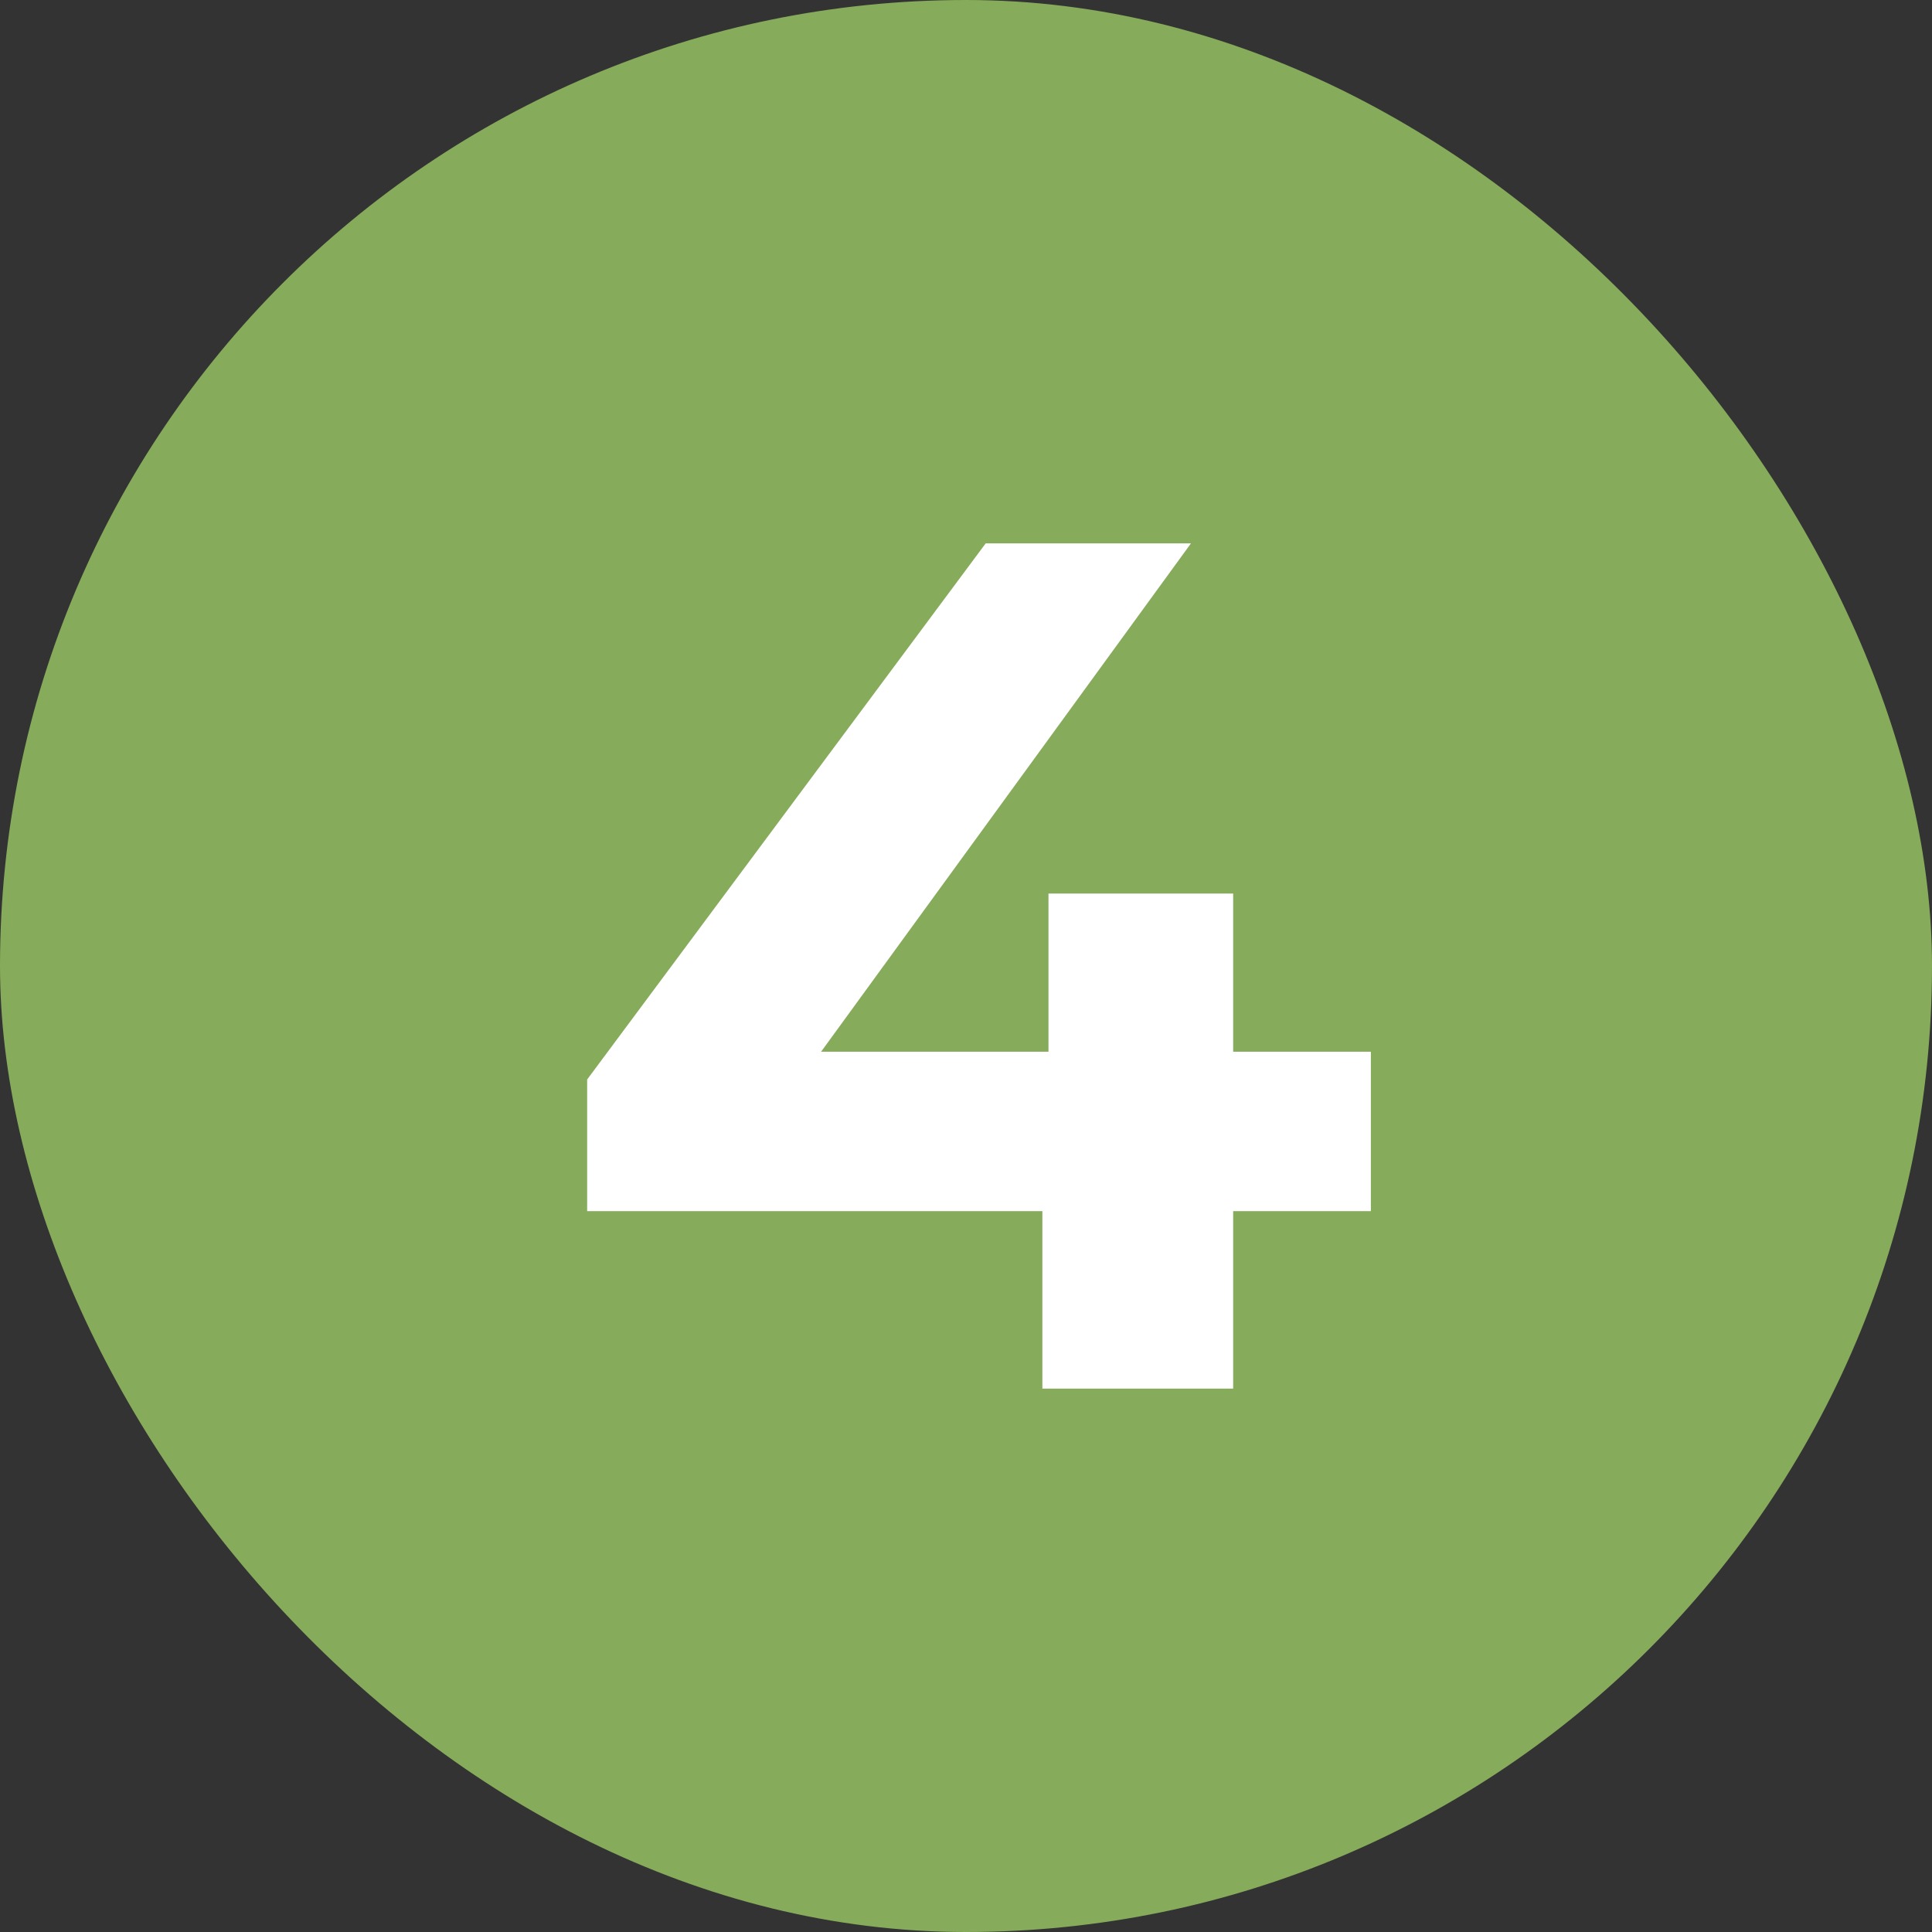
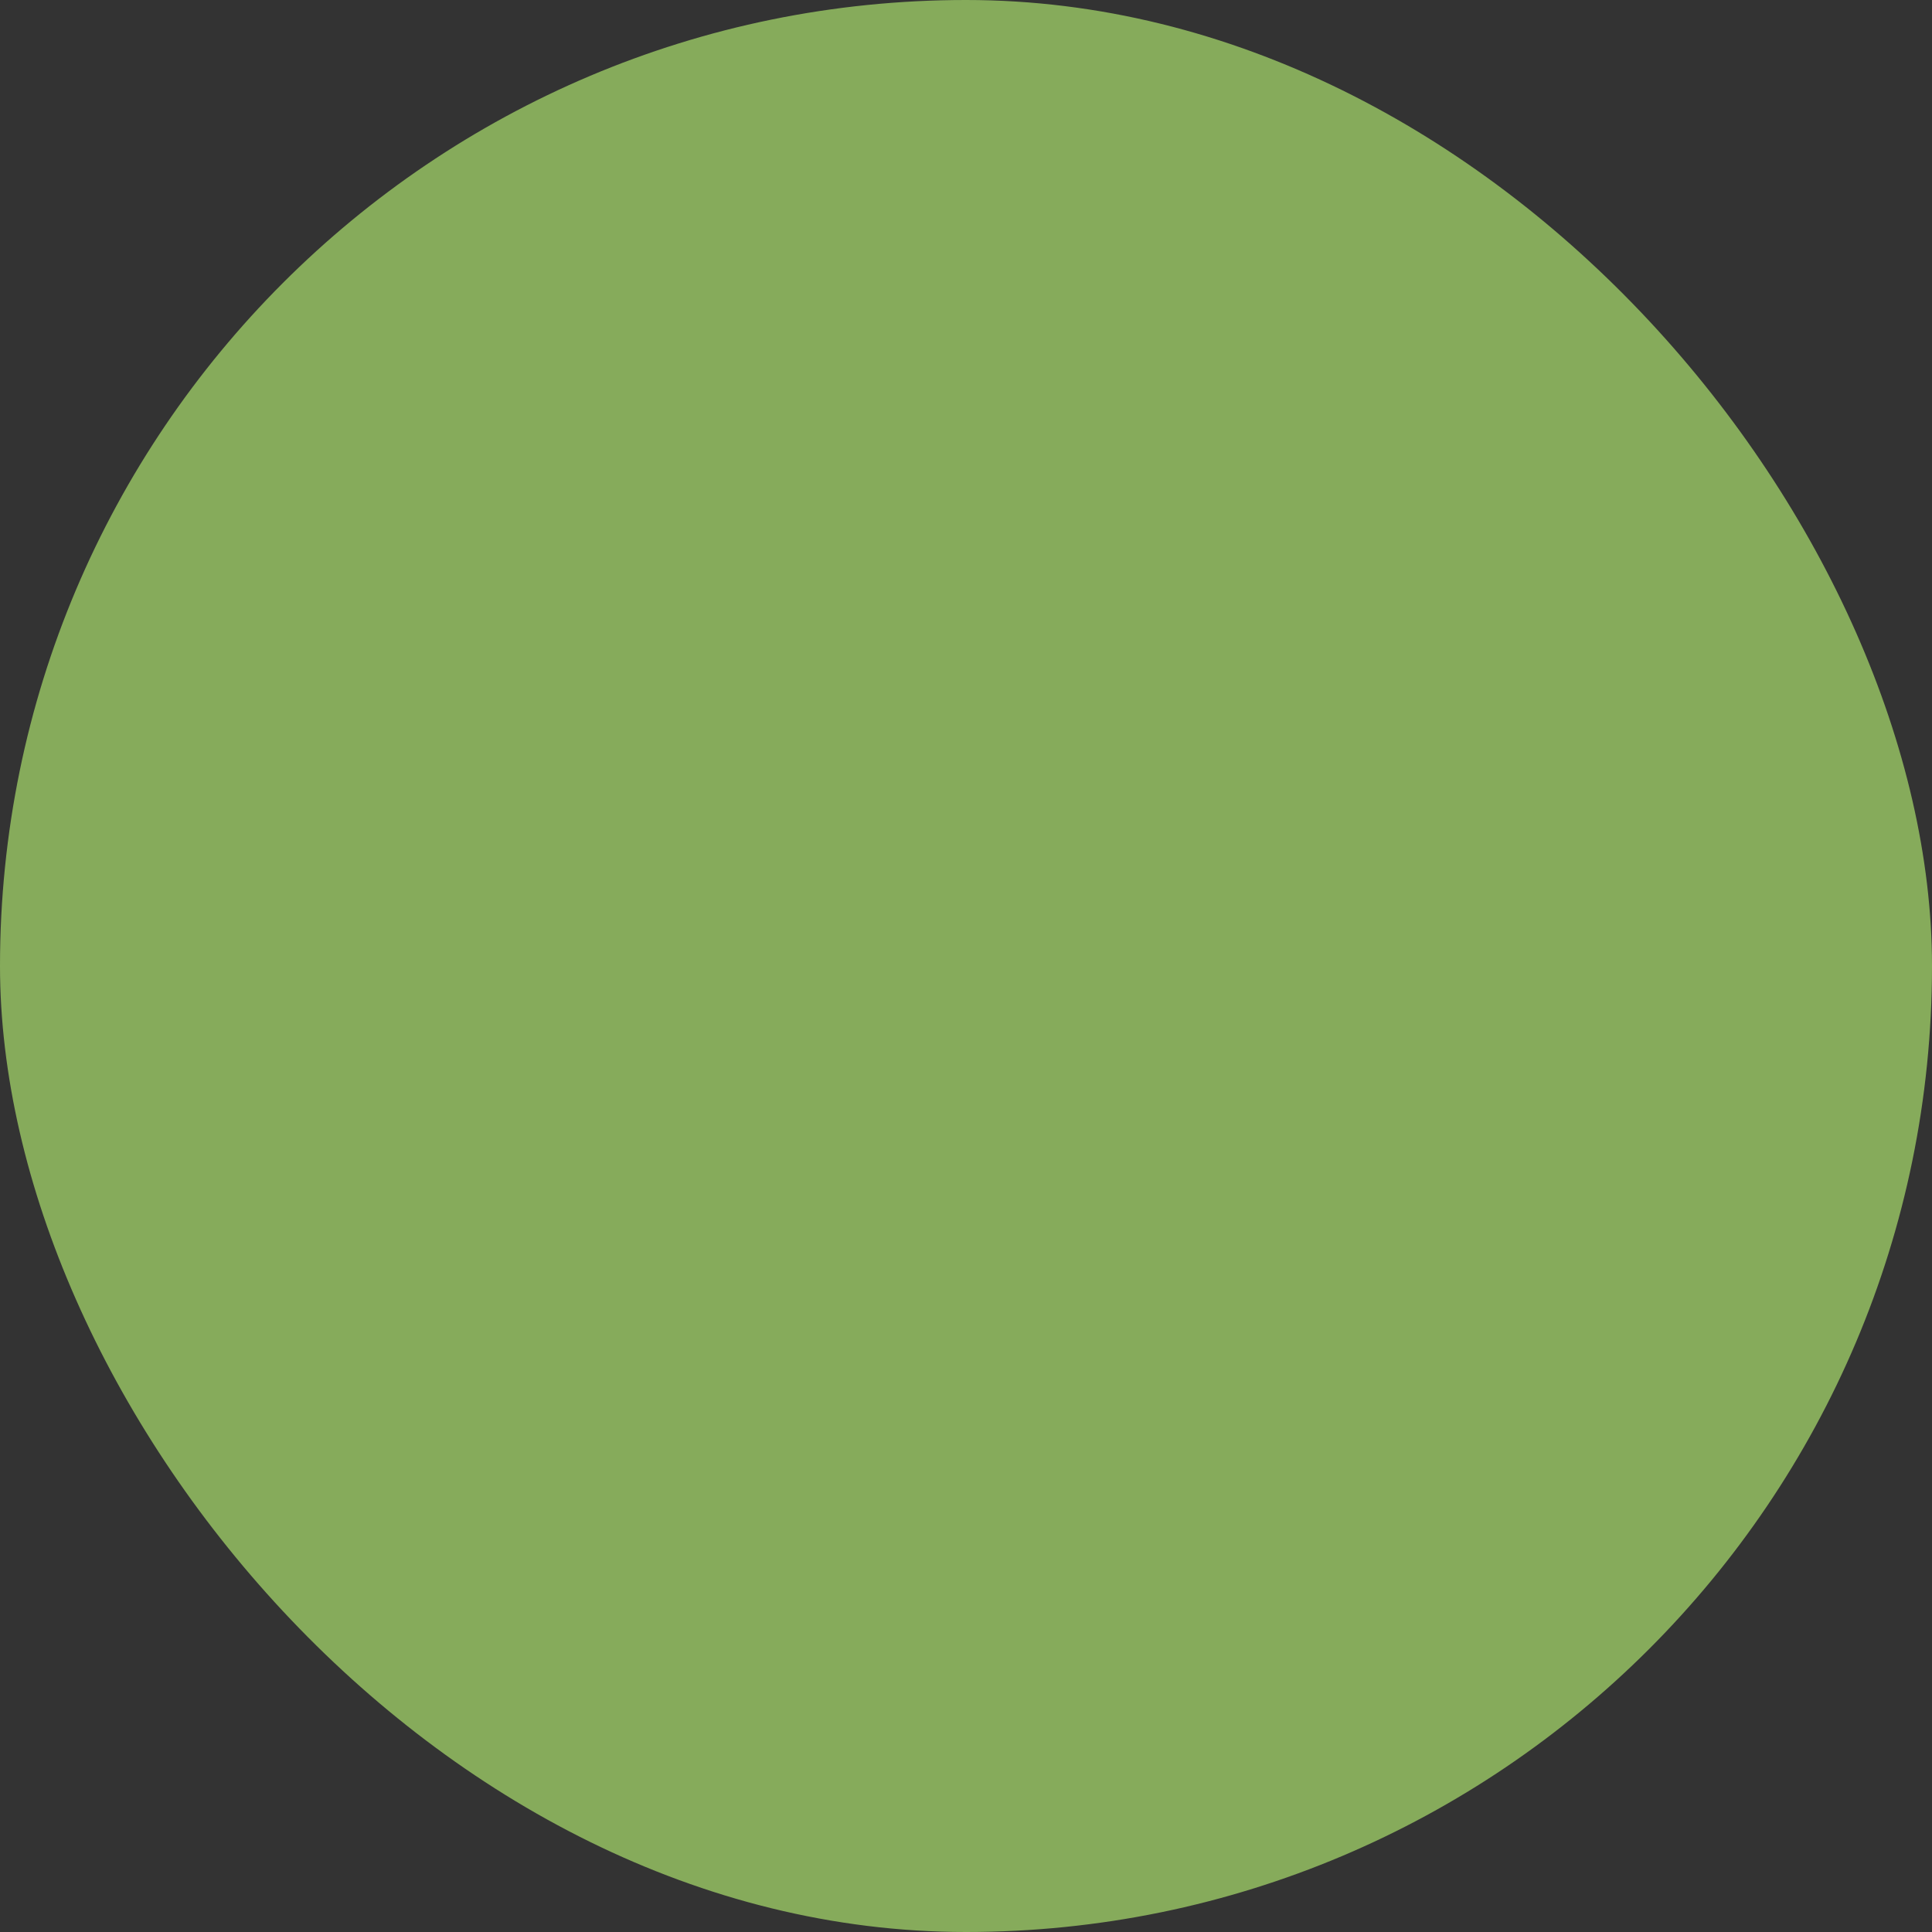
<svg xmlns="http://www.w3.org/2000/svg" width="32" height="32" viewBox="0 0 32 32" fill="none">
  <rect x="0" y="0" width="32" height="32" fill="#333333" stroke="none" />
  <g clip-path="url(#clip0_1674_95)">
    <rect width="32" height="32" rx="16" fill="#86AB5B" />
-     <path d="M9.725 20.06V17.88L16.326 9H19.726L13.265 17.88L11.685 17.42H22.706V20.06H9.725ZM17.265 23V20.06L17.366 17.42V14.8H20.425V23H17.265Z" fill="white" />
  </g>
  <defs>
    <clipPath id="clip0_1674_95">
      <rect width="32" height="32" fill="white" />
    </clipPath>
  </defs>
</svg>